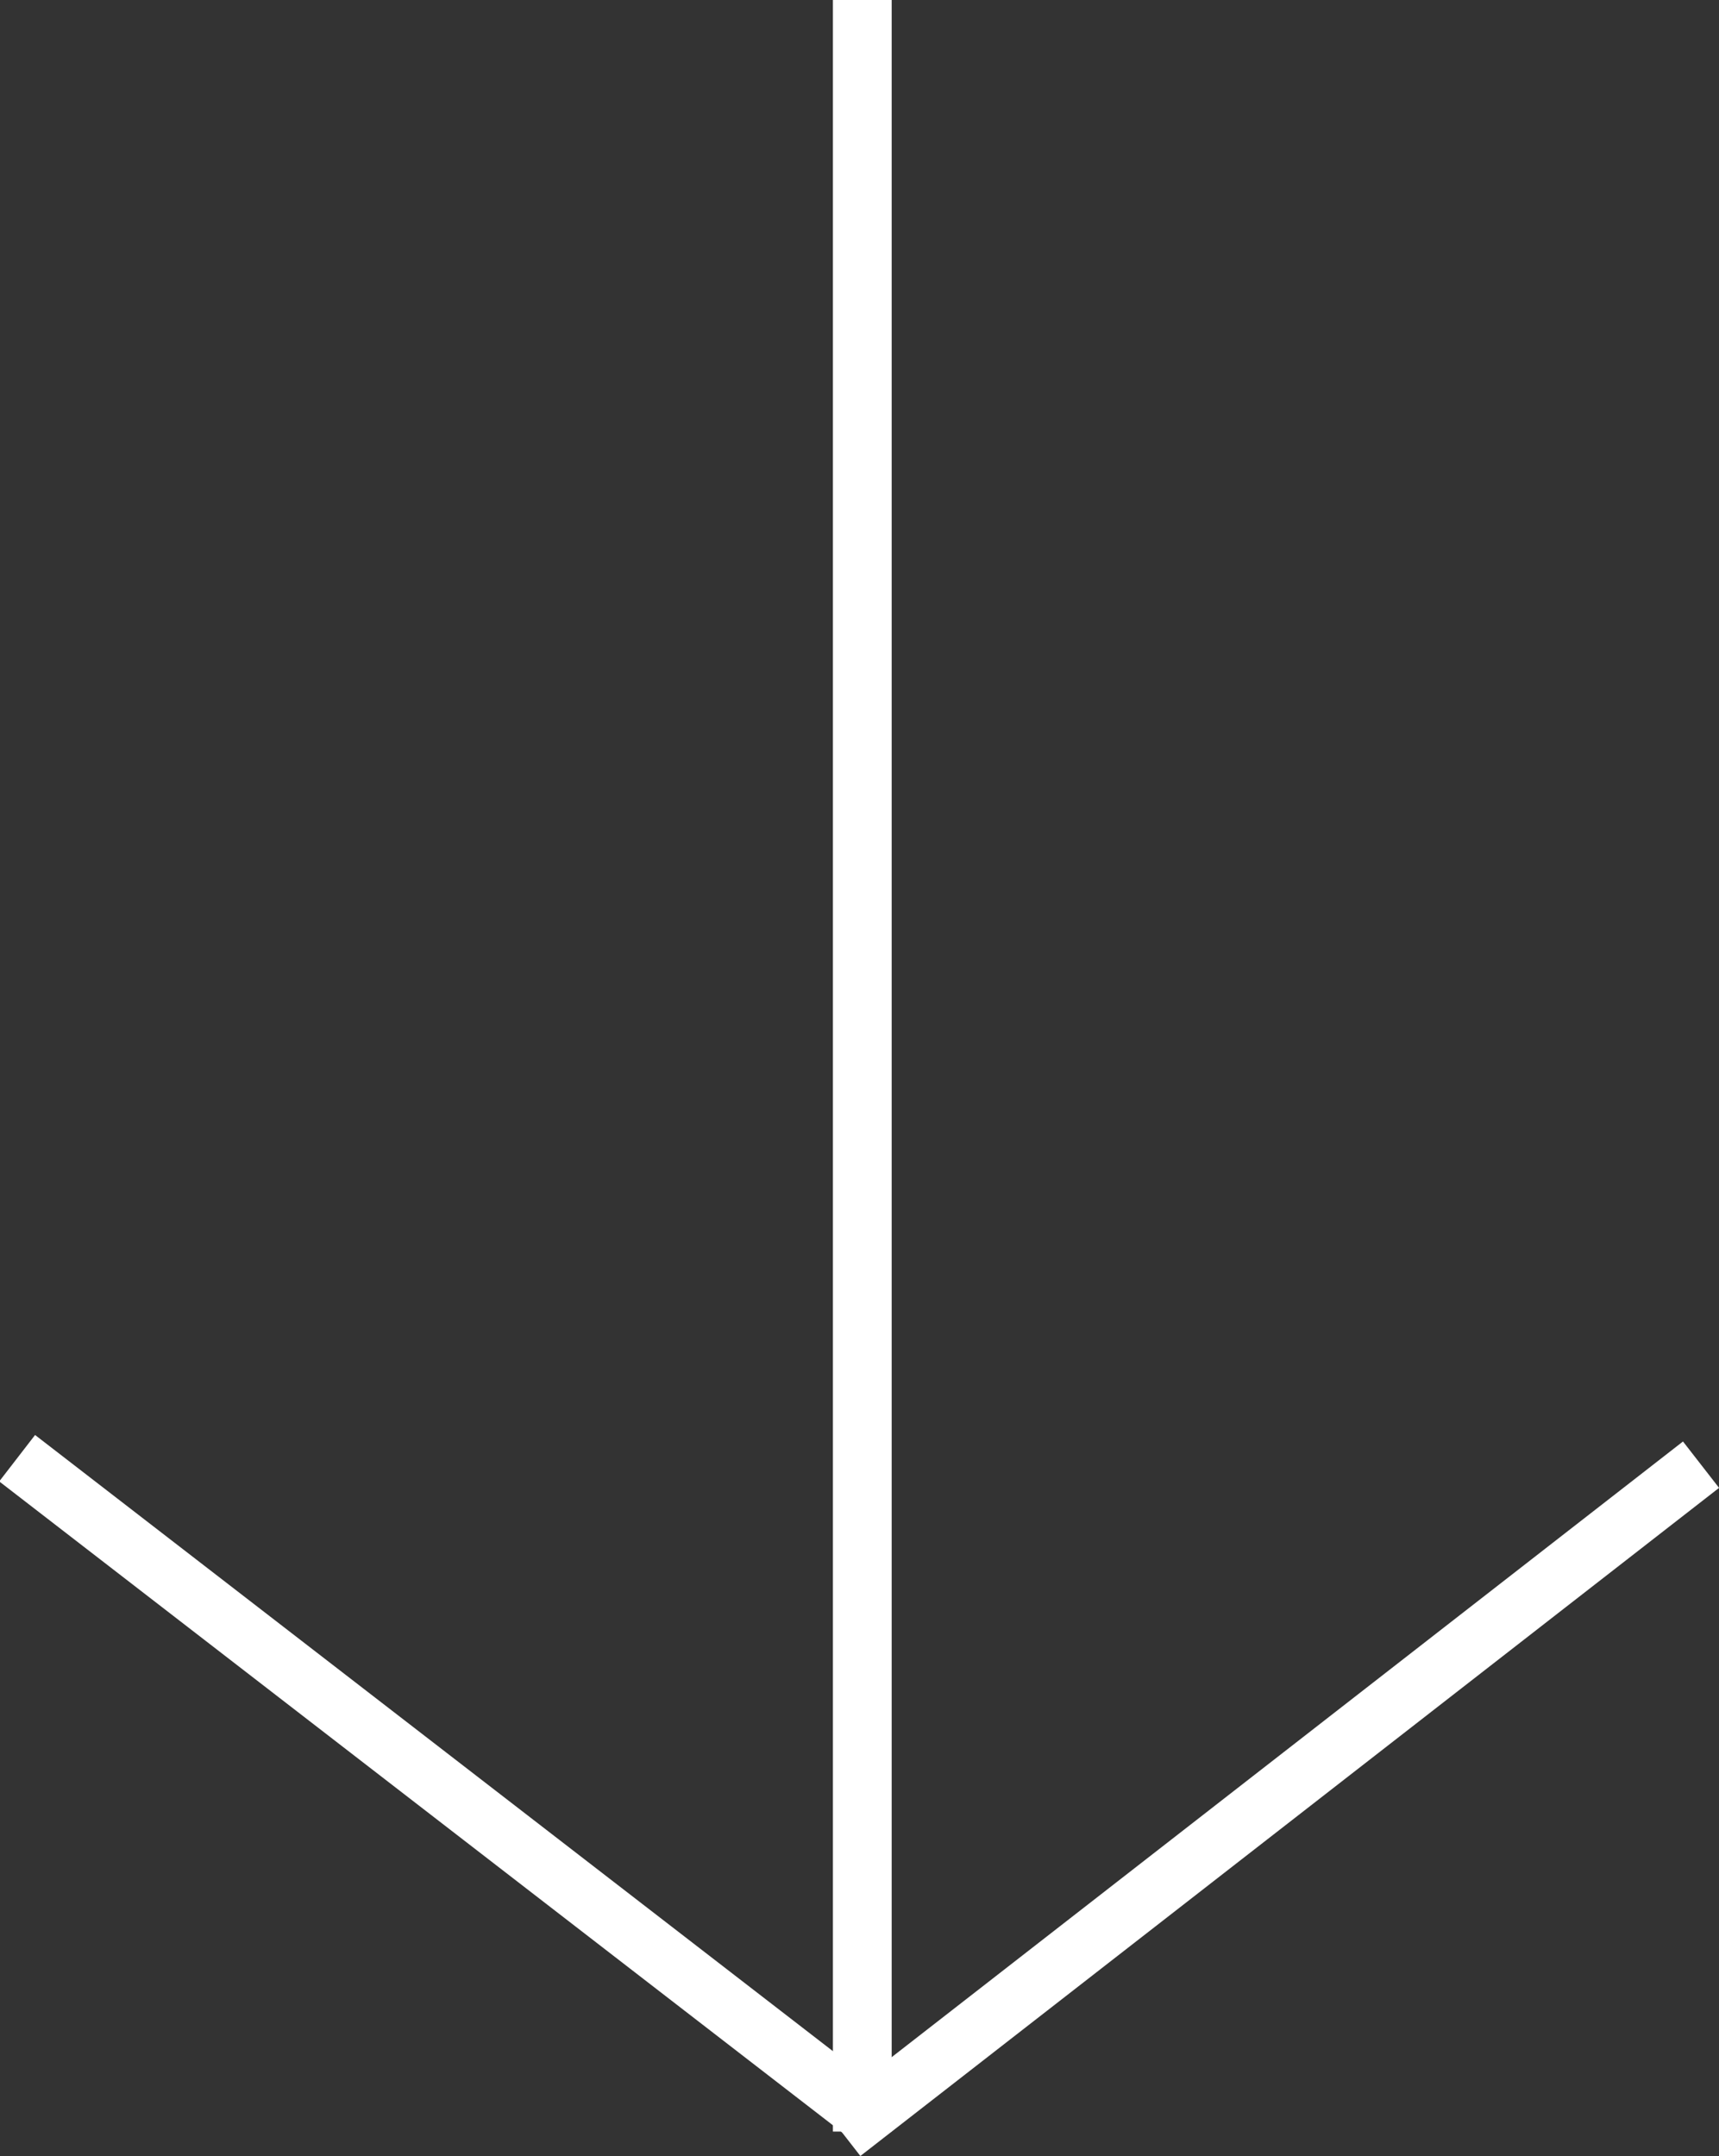
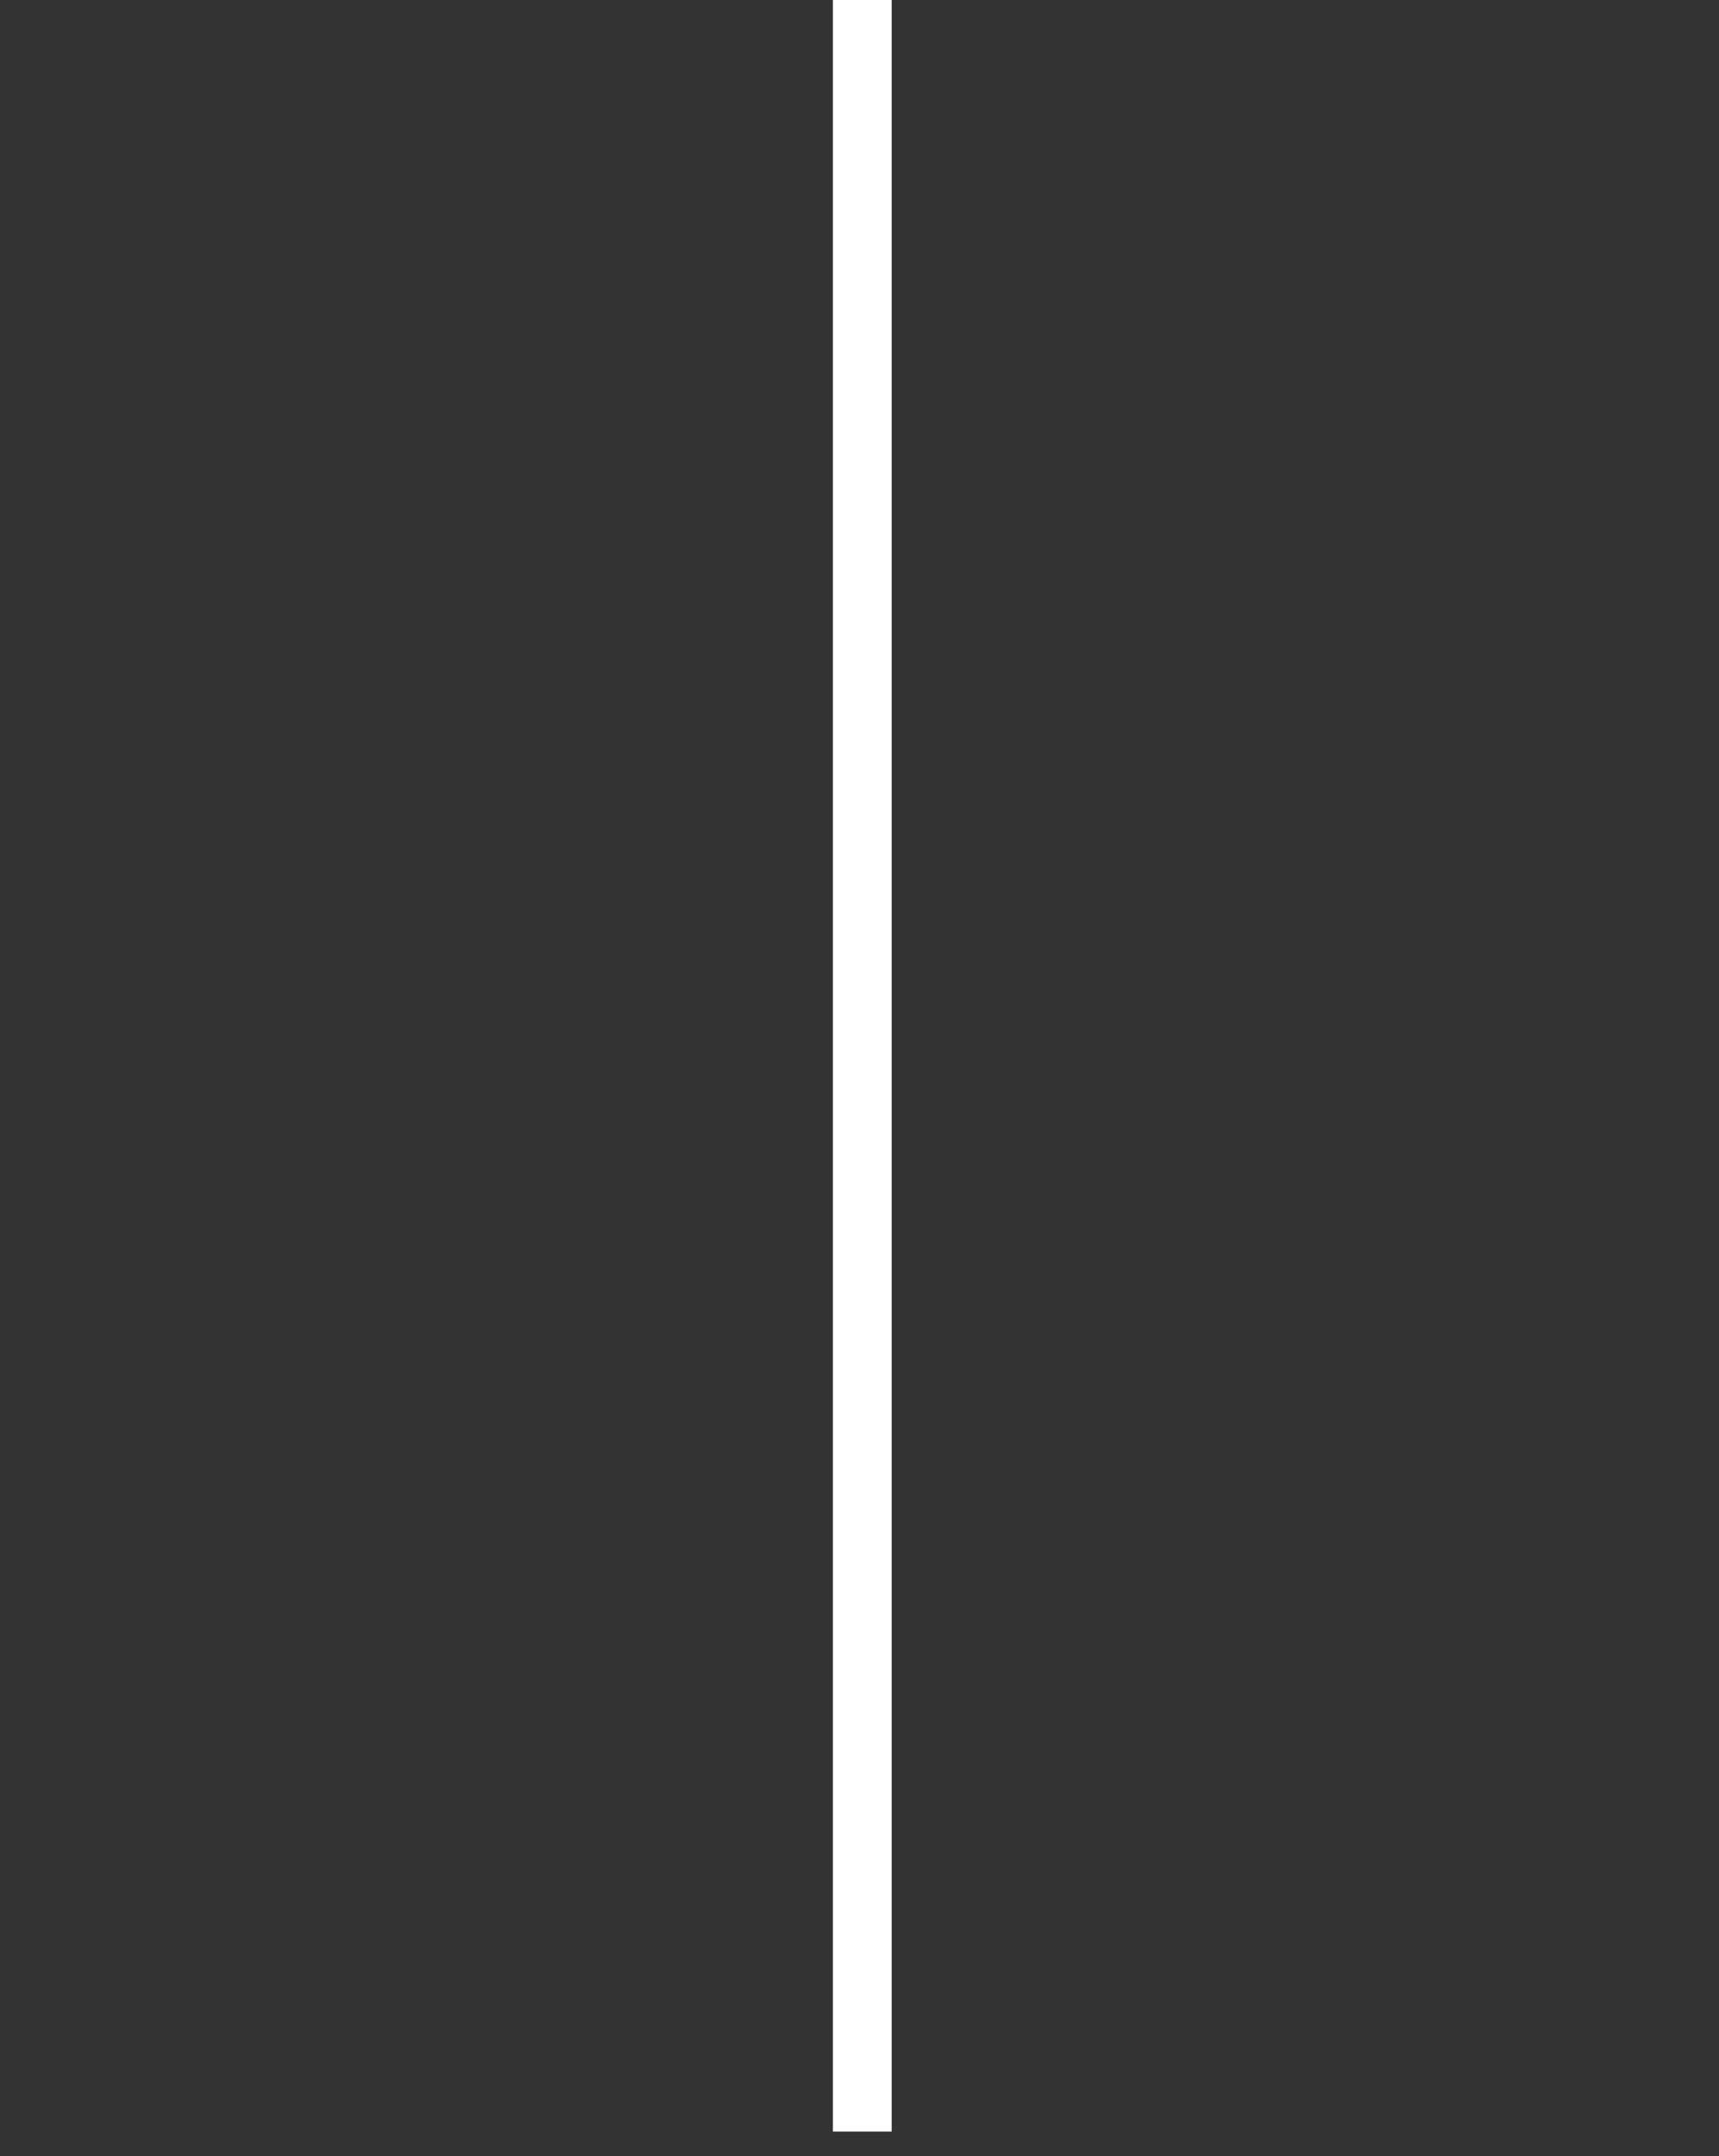
<svg xmlns="http://www.w3.org/2000/svg" viewBox="0 0 58.51 73.38">
  <rect x="0" y="0" width="58.51" height="73.38" fill="#333333" stroke="none" />
  <defs>
    <style>.cls-1{fill:#fff;}</style>
  </defs>
  <g id="Capa_2" data-name="Capa 2">
    <g id="Fondo">
      <rect class="cls-1" x="28.35" width="2" height="72.54" />
-       <rect class="cls-1" x="14.23" y="42.65" width="2" height="37.03" transform="matrix(0.61, -0.79, 0.79, 0.61, -42.4, 35.64)" />
-       <rect class="cls-1" x="24.77" y="60.22" width="37.03" height="2" transform="translate(-28.47 39.47) rotate(-37.88)" />
    </g>
  </g>
</svg>